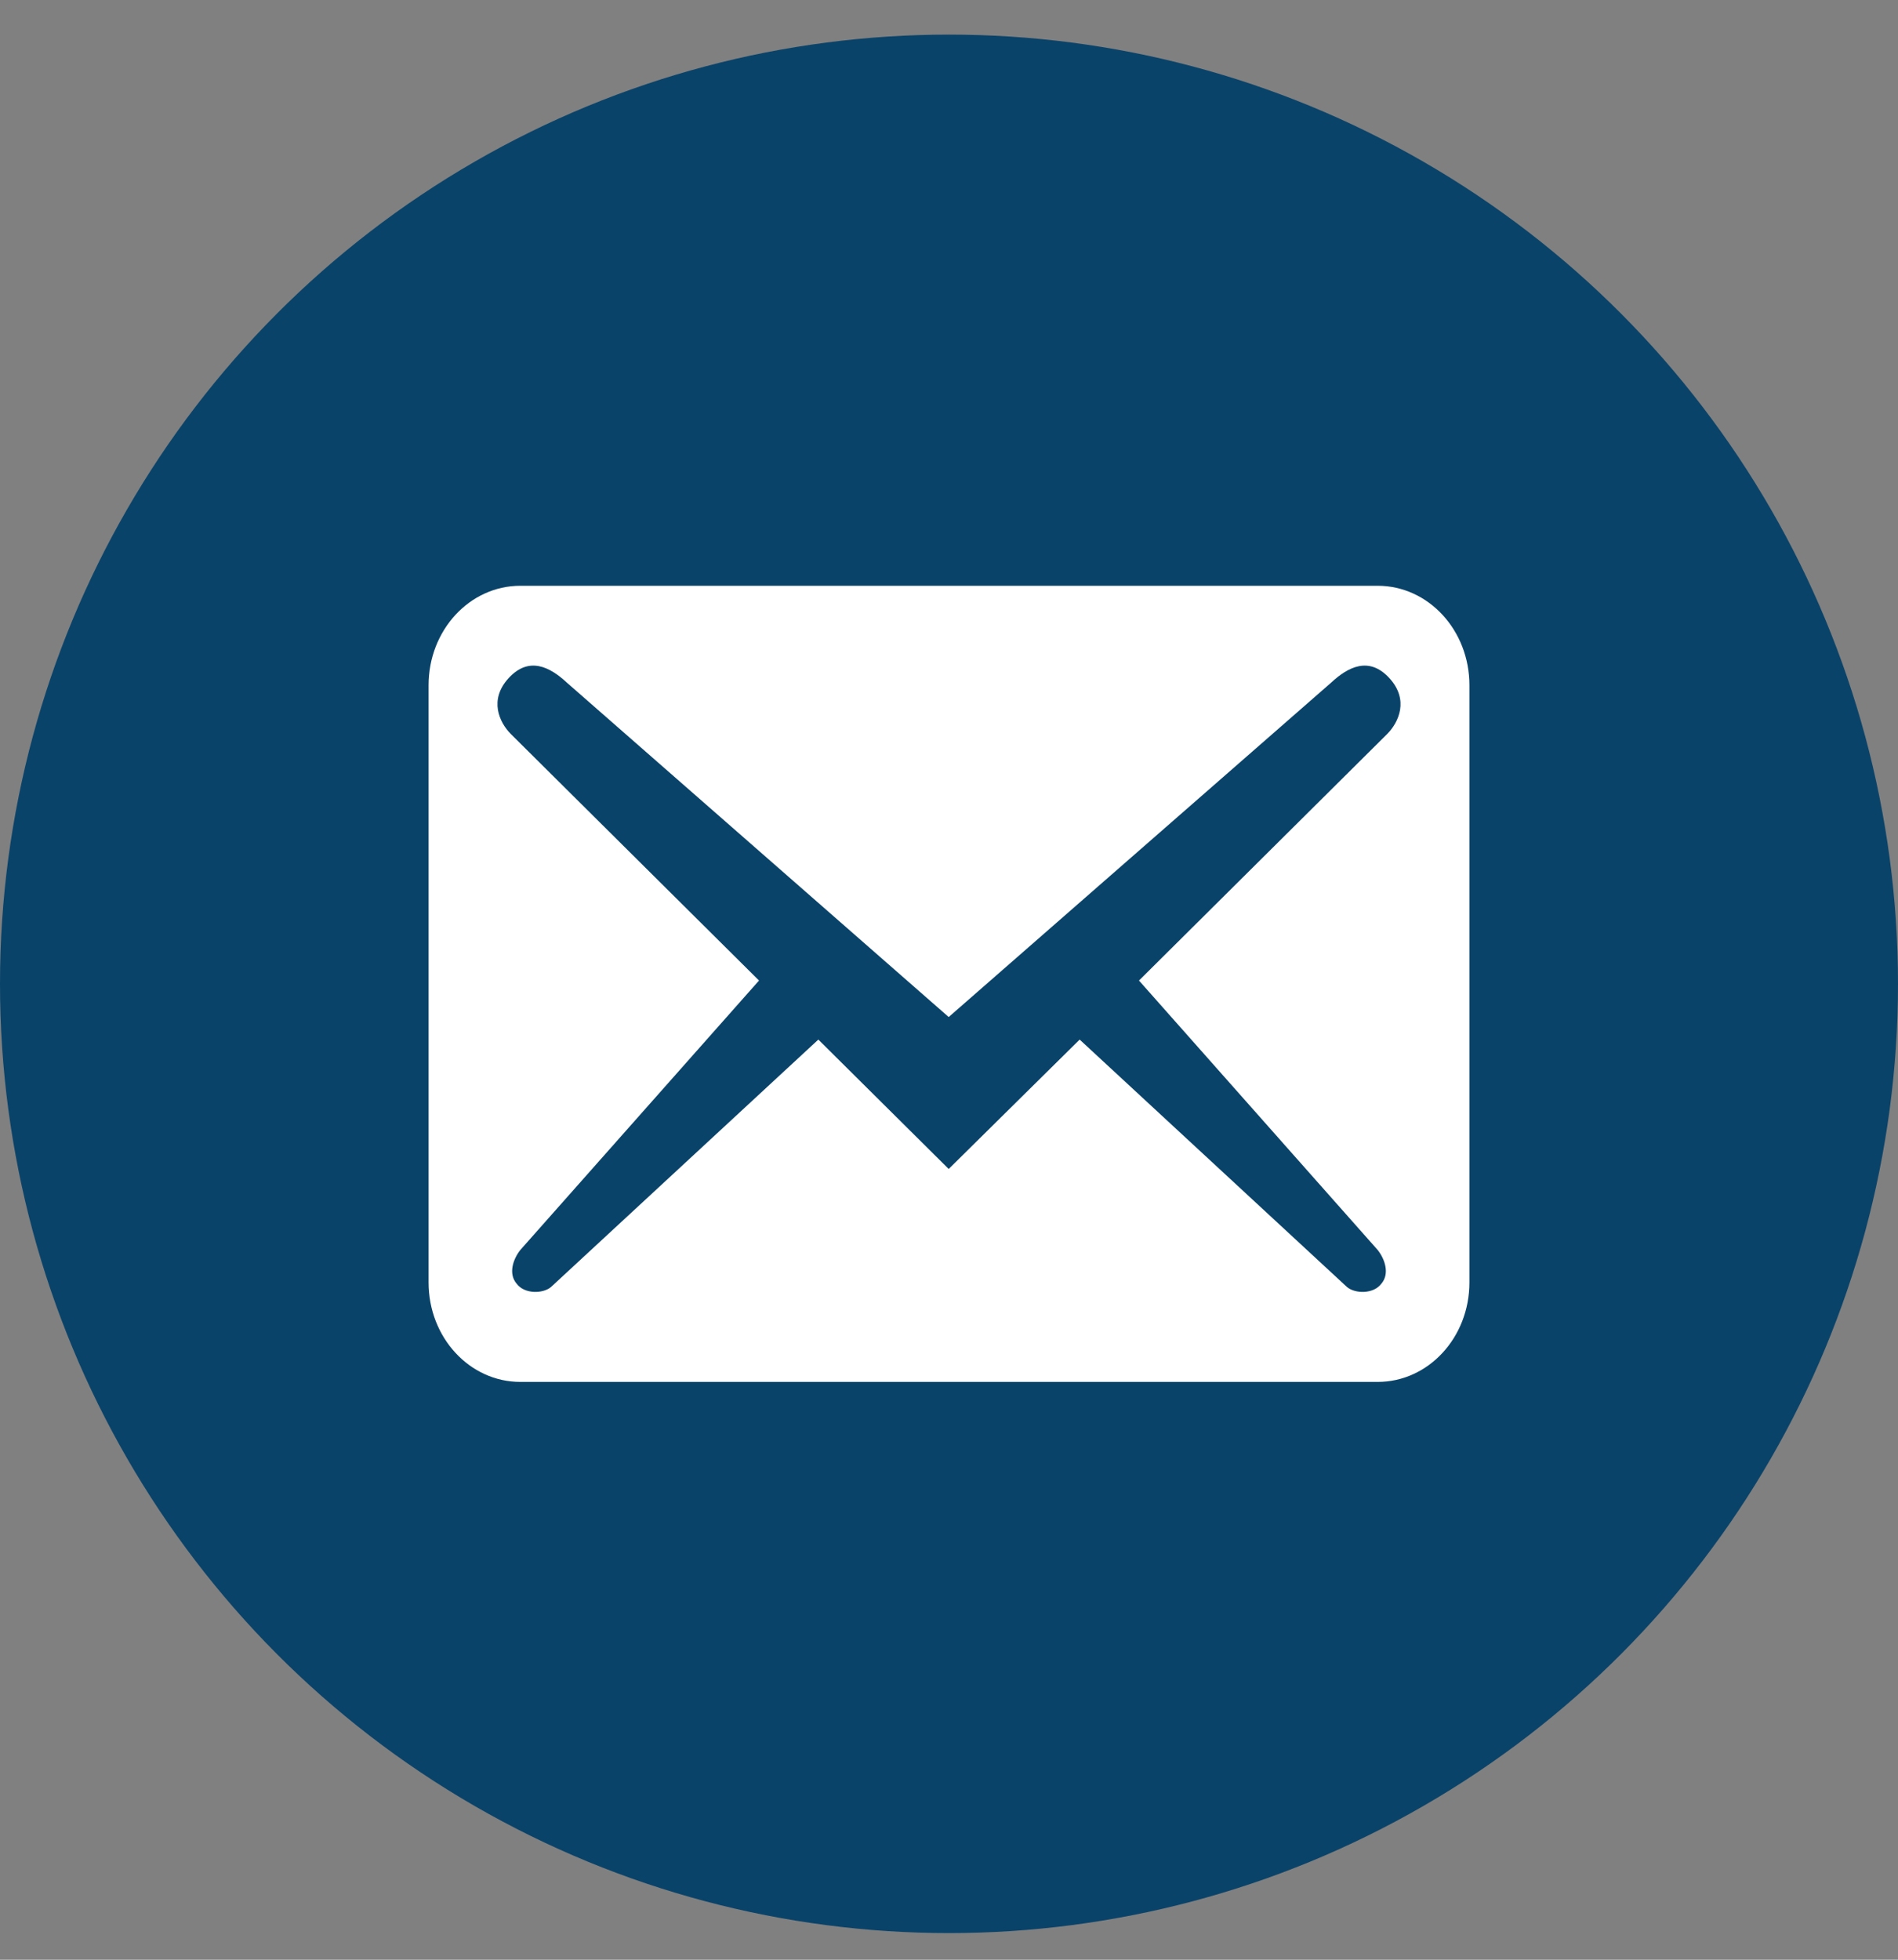
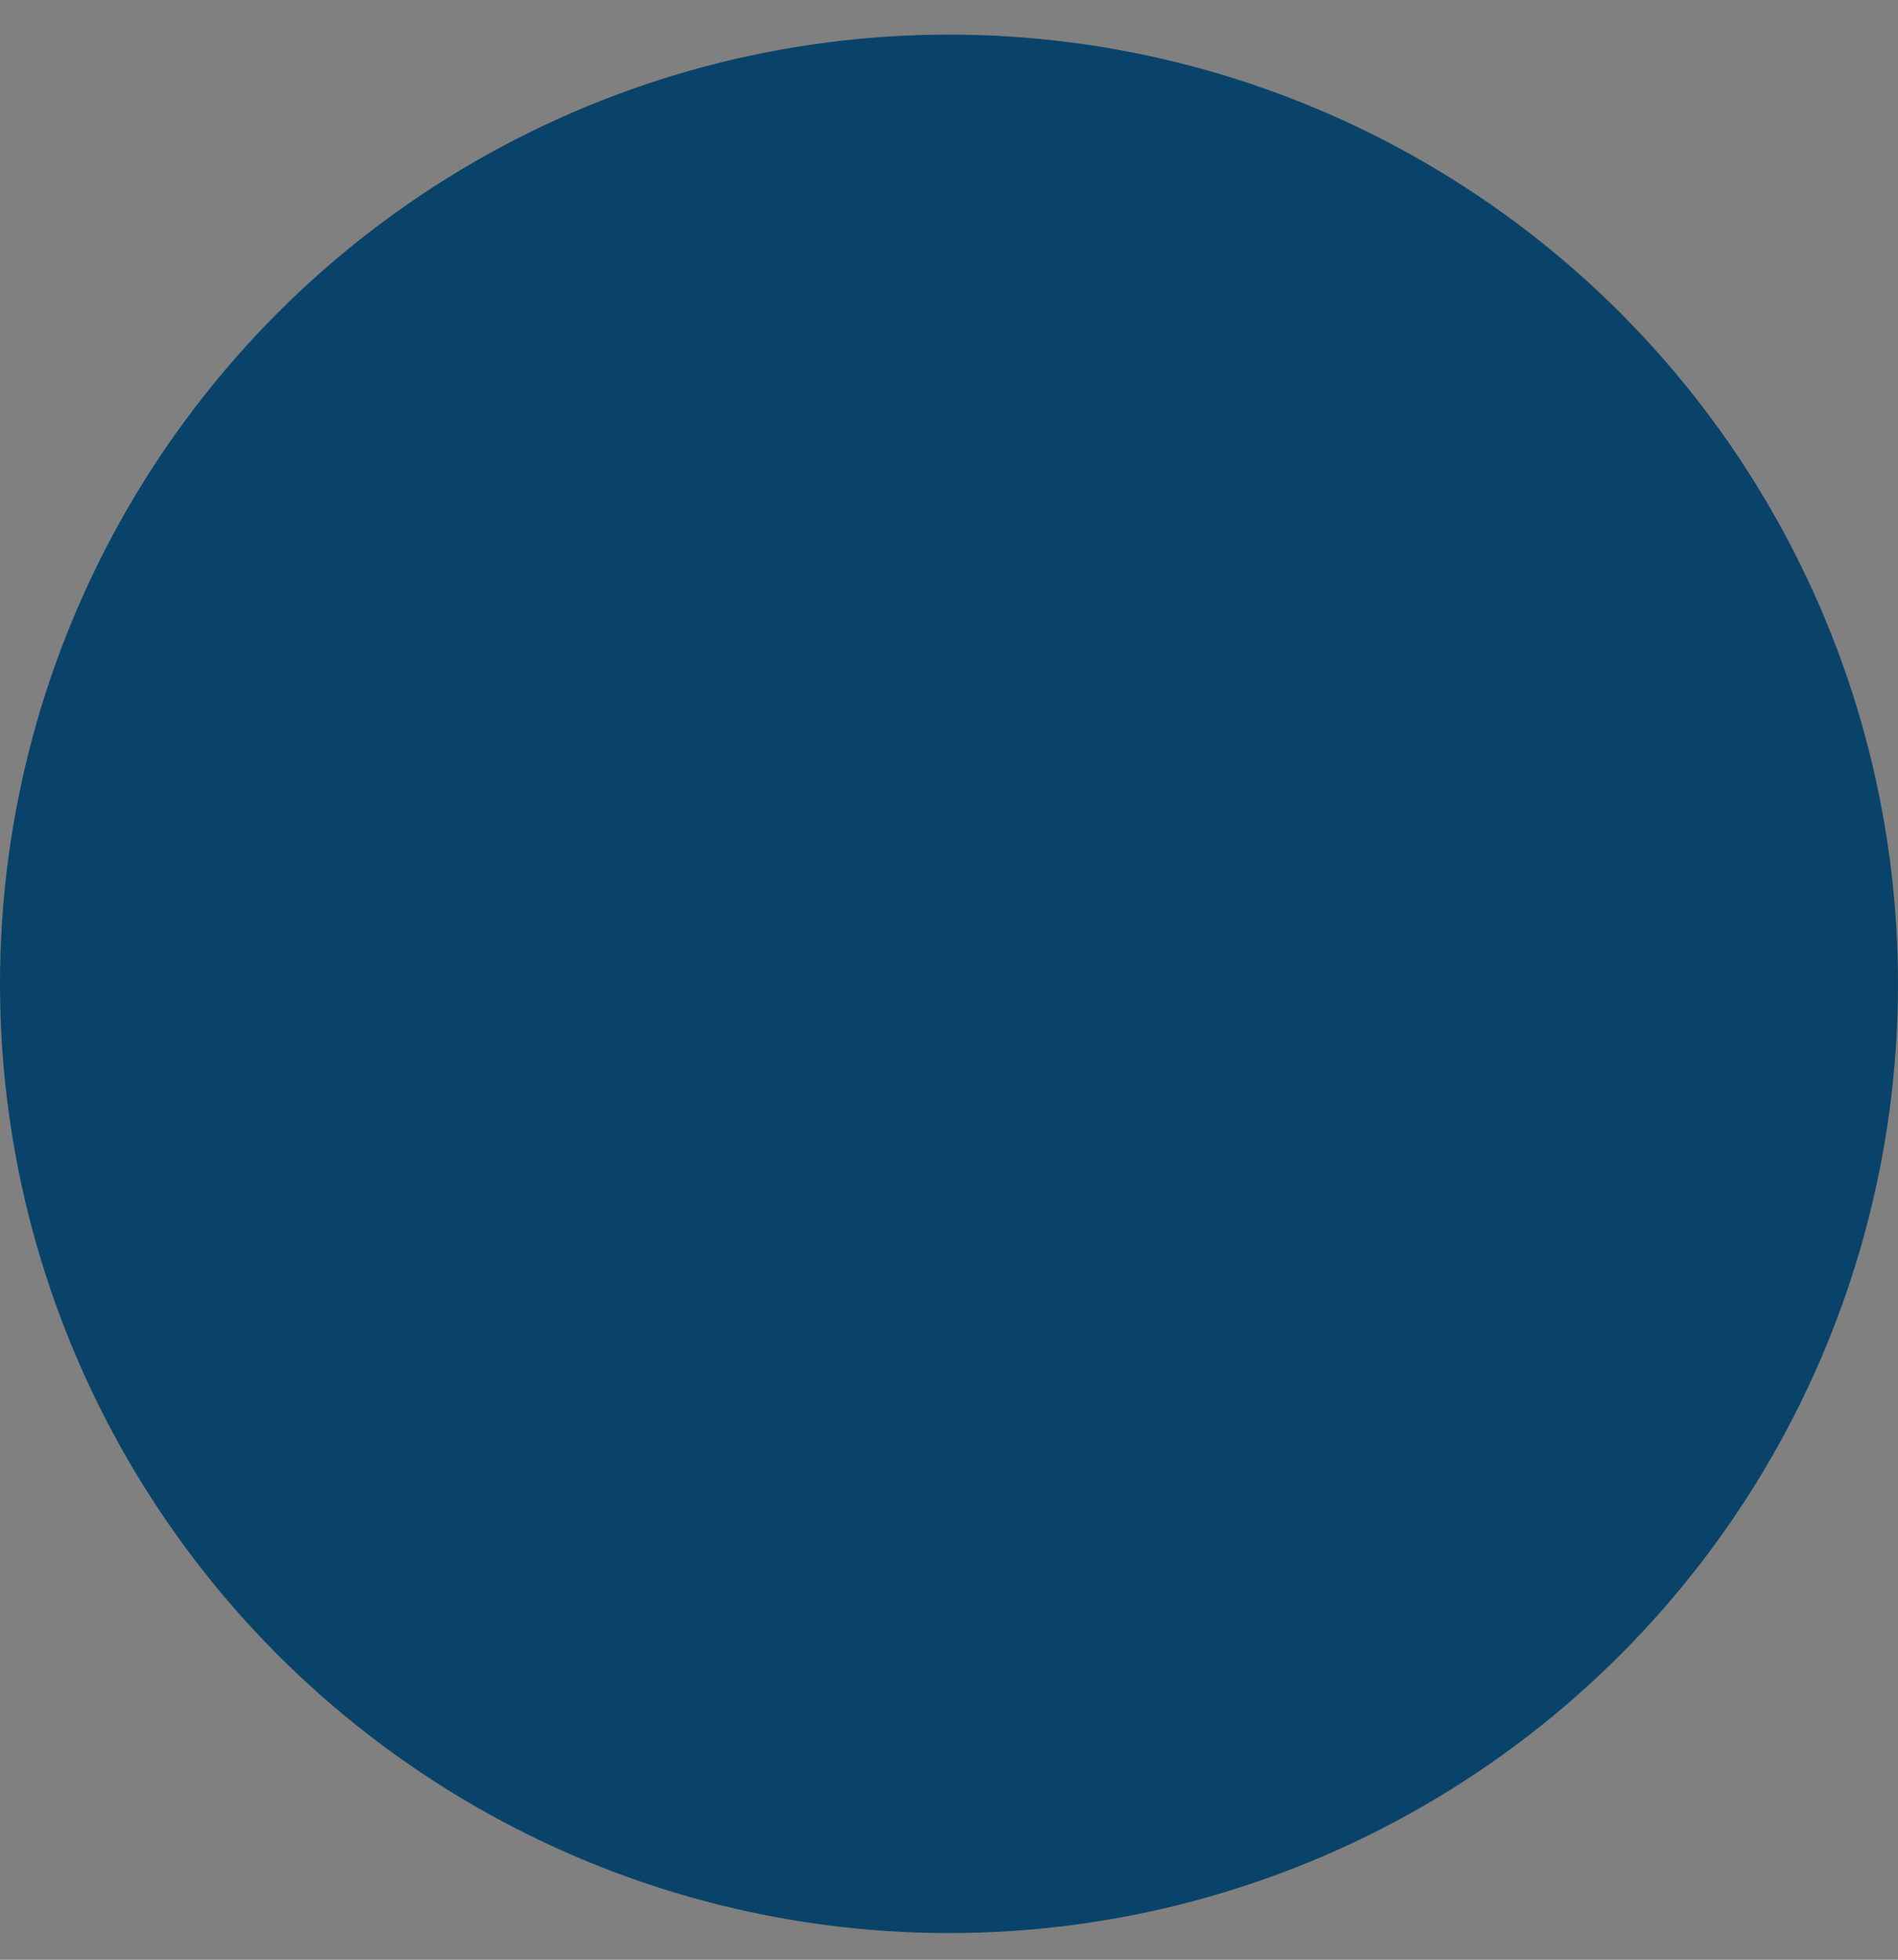
<svg xmlns="http://www.w3.org/2000/svg" width="31" height="32" viewBox="0 0 31 32" fill="none">
  <rect x="0" y="0" width="31" height="32" fill="#808080" stroke="none" />
  <circle cx="15.5" cy="16.065" r="15.5" fill="#0A4369" />
-   <path d="M24 20.94V11.19C24 10.291 23.33 9.565 22.501 9.565H8.499C7.67 9.565 7 10.291 7 11.19V20.94C7 21.84 7.67 22.565 8.499 22.565H22.501C23.33 22.565 24 21.84 24 20.94ZM22.691 11.071C23.021 11.429 22.841 11.797 22.661 11.981L18.603 16.011L22.501 20.41C22.621 20.561 22.701 20.8 22.561 20.962C22.431 21.135 22.131 21.125 22.001 21.016L17.634 16.975L15.495 19.088L13.366 16.975L8.999 21.016C8.869 21.125 8.569 21.135 8.439 20.962C8.299 20.8 8.379 20.561 8.499 20.41L12.397 16.011L8.339 11.981C8.159 11.797 7.979 11.429 8.309 11.071C8.639 10.714 8.979 10.887 9.259 11.147L15.495 16.607L21.741 11.147C22.021 10.887 22.361 10.714 22.691 11.071Z" fill="white" />
</svg>